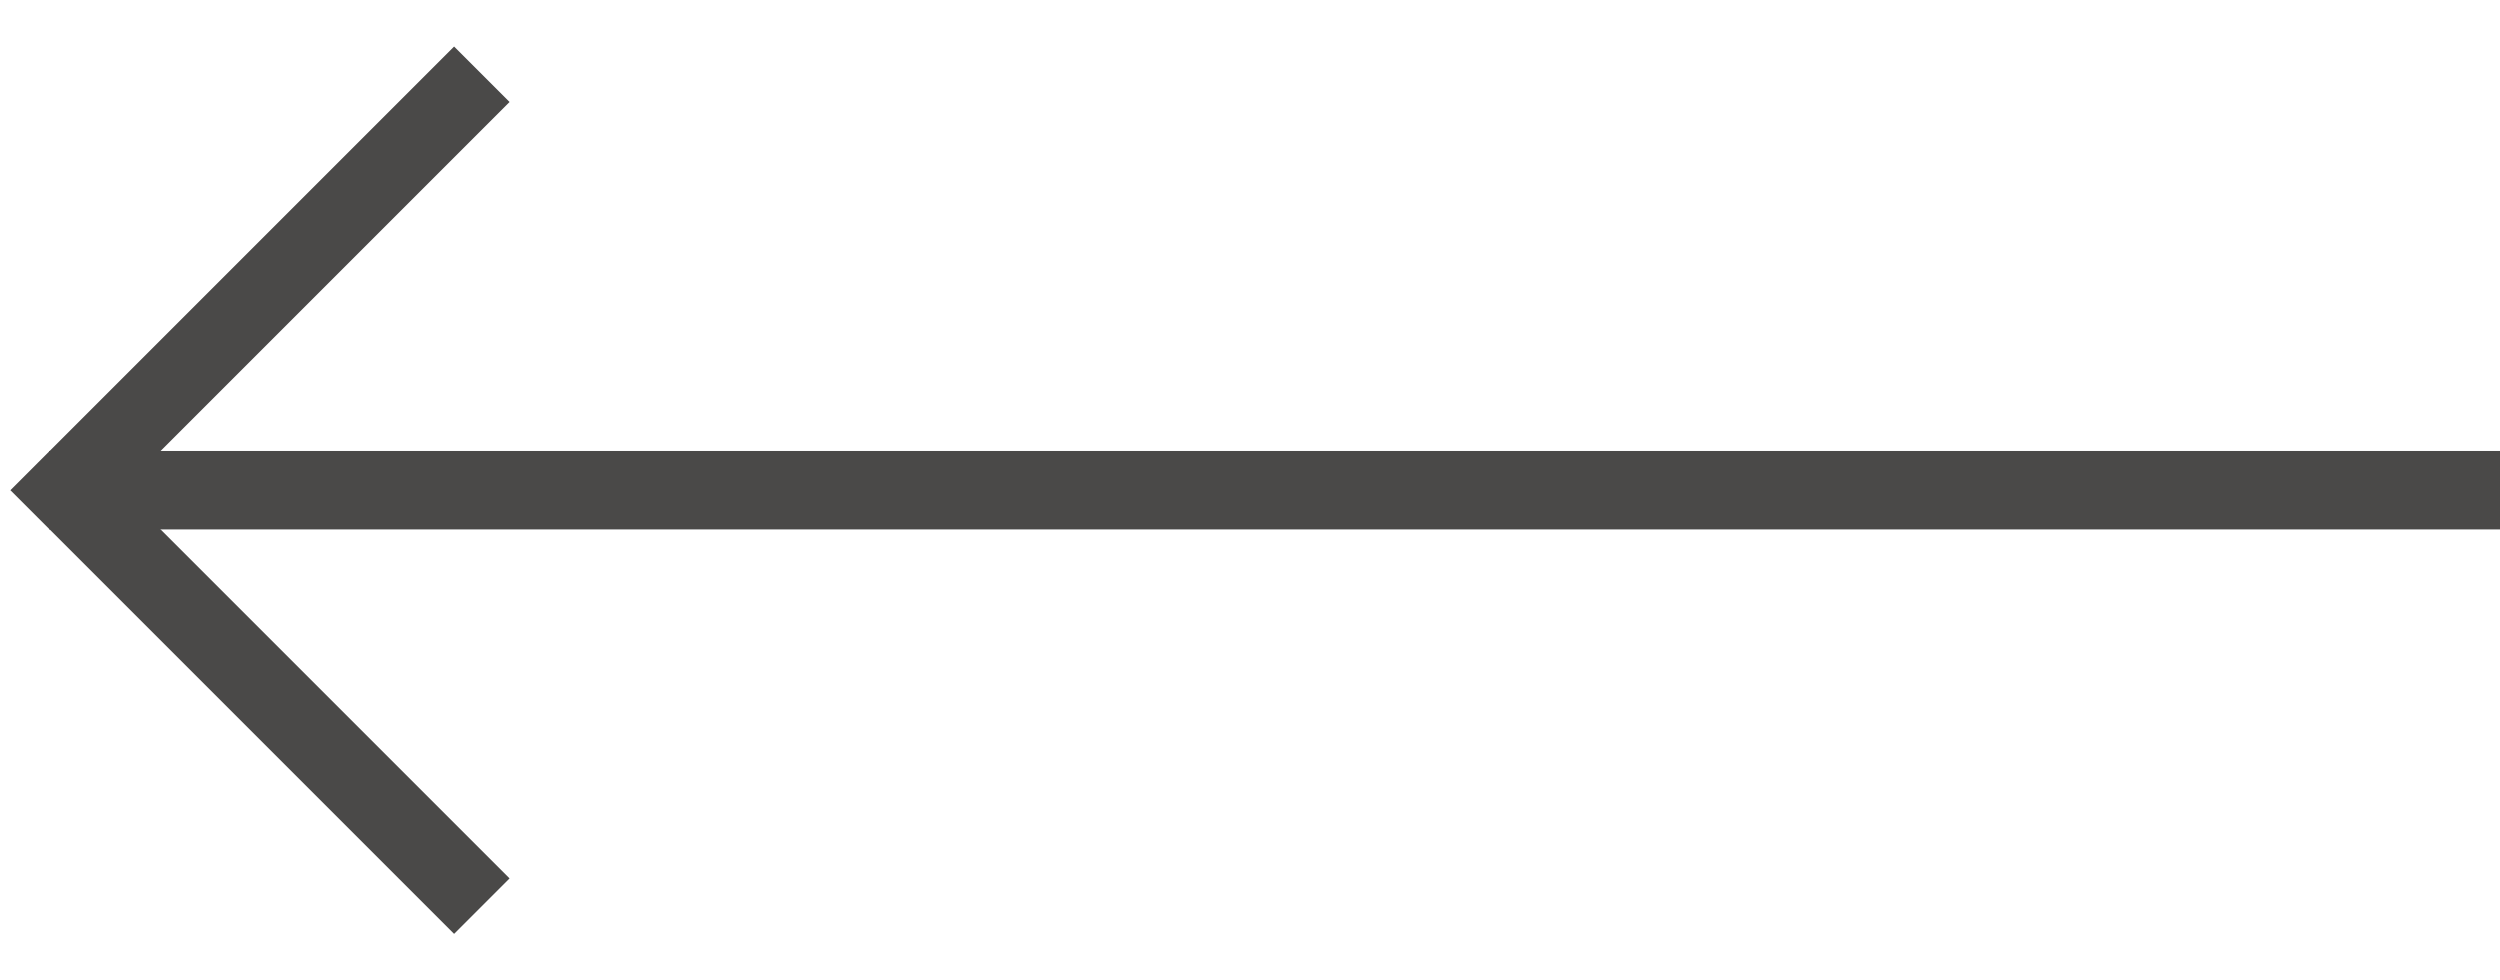
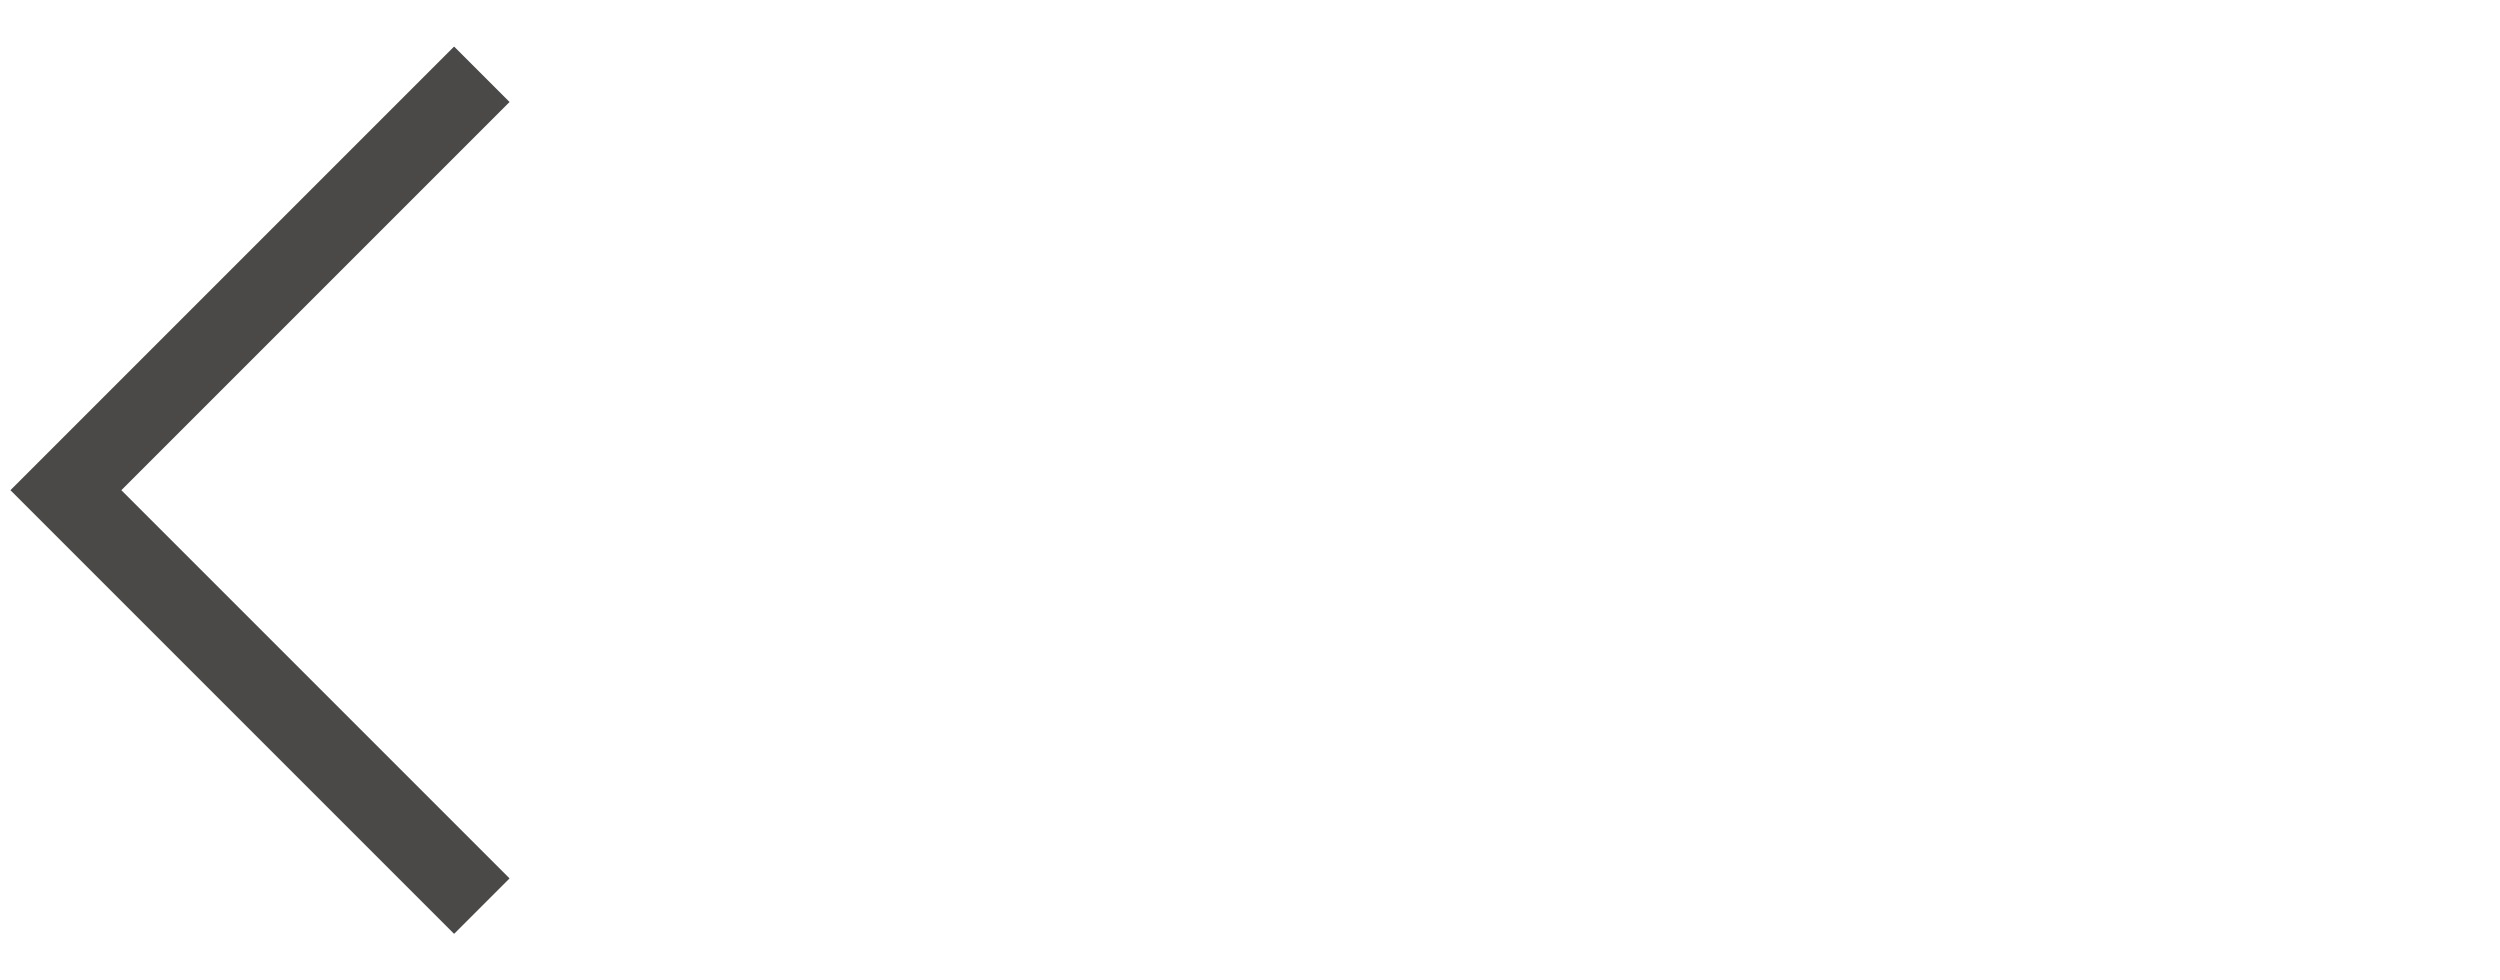
<svg xmlns="http://www.w3.org/2000/svg" width="51" height="20" viewBox="0 0 51 20" fill="none">
  <path d="M9.829 1.515L1.344 10L9.829 18.485" stroke="#4A4948" stroke-width="1.6" />
-   <path d="M1 10H51" stroke="#4A4948" stroke-width="1.6" />
</svg>